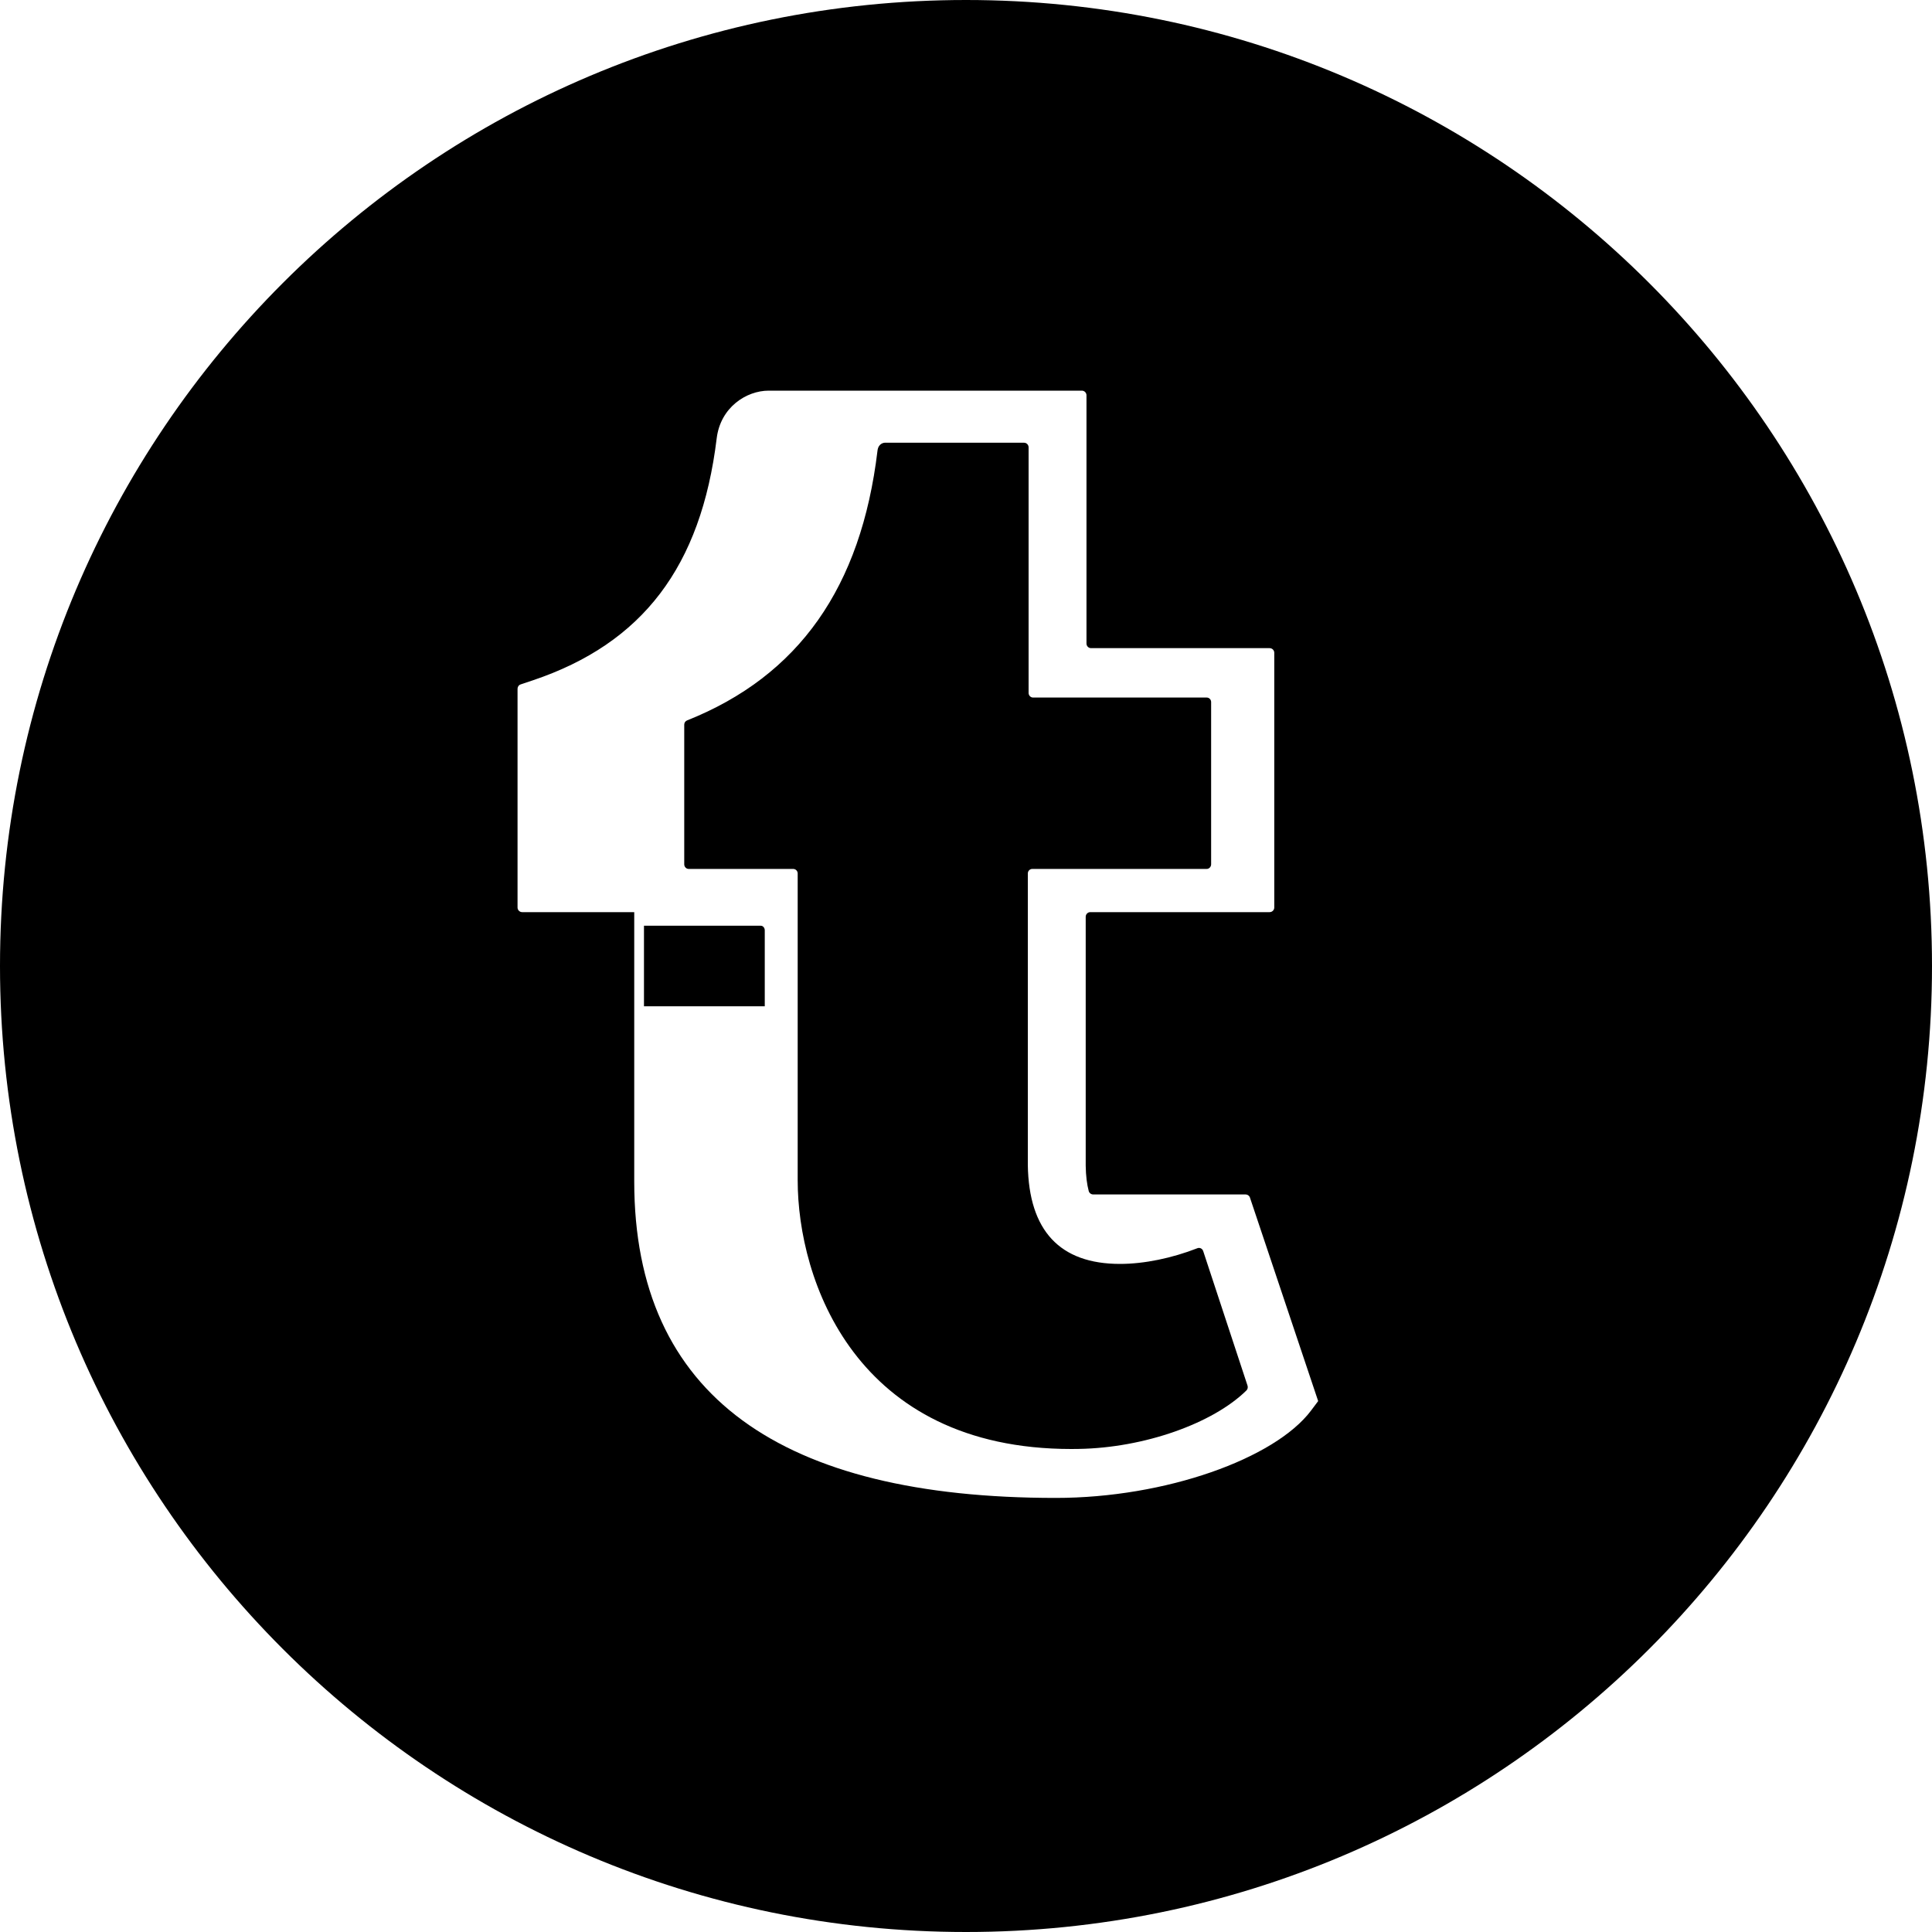
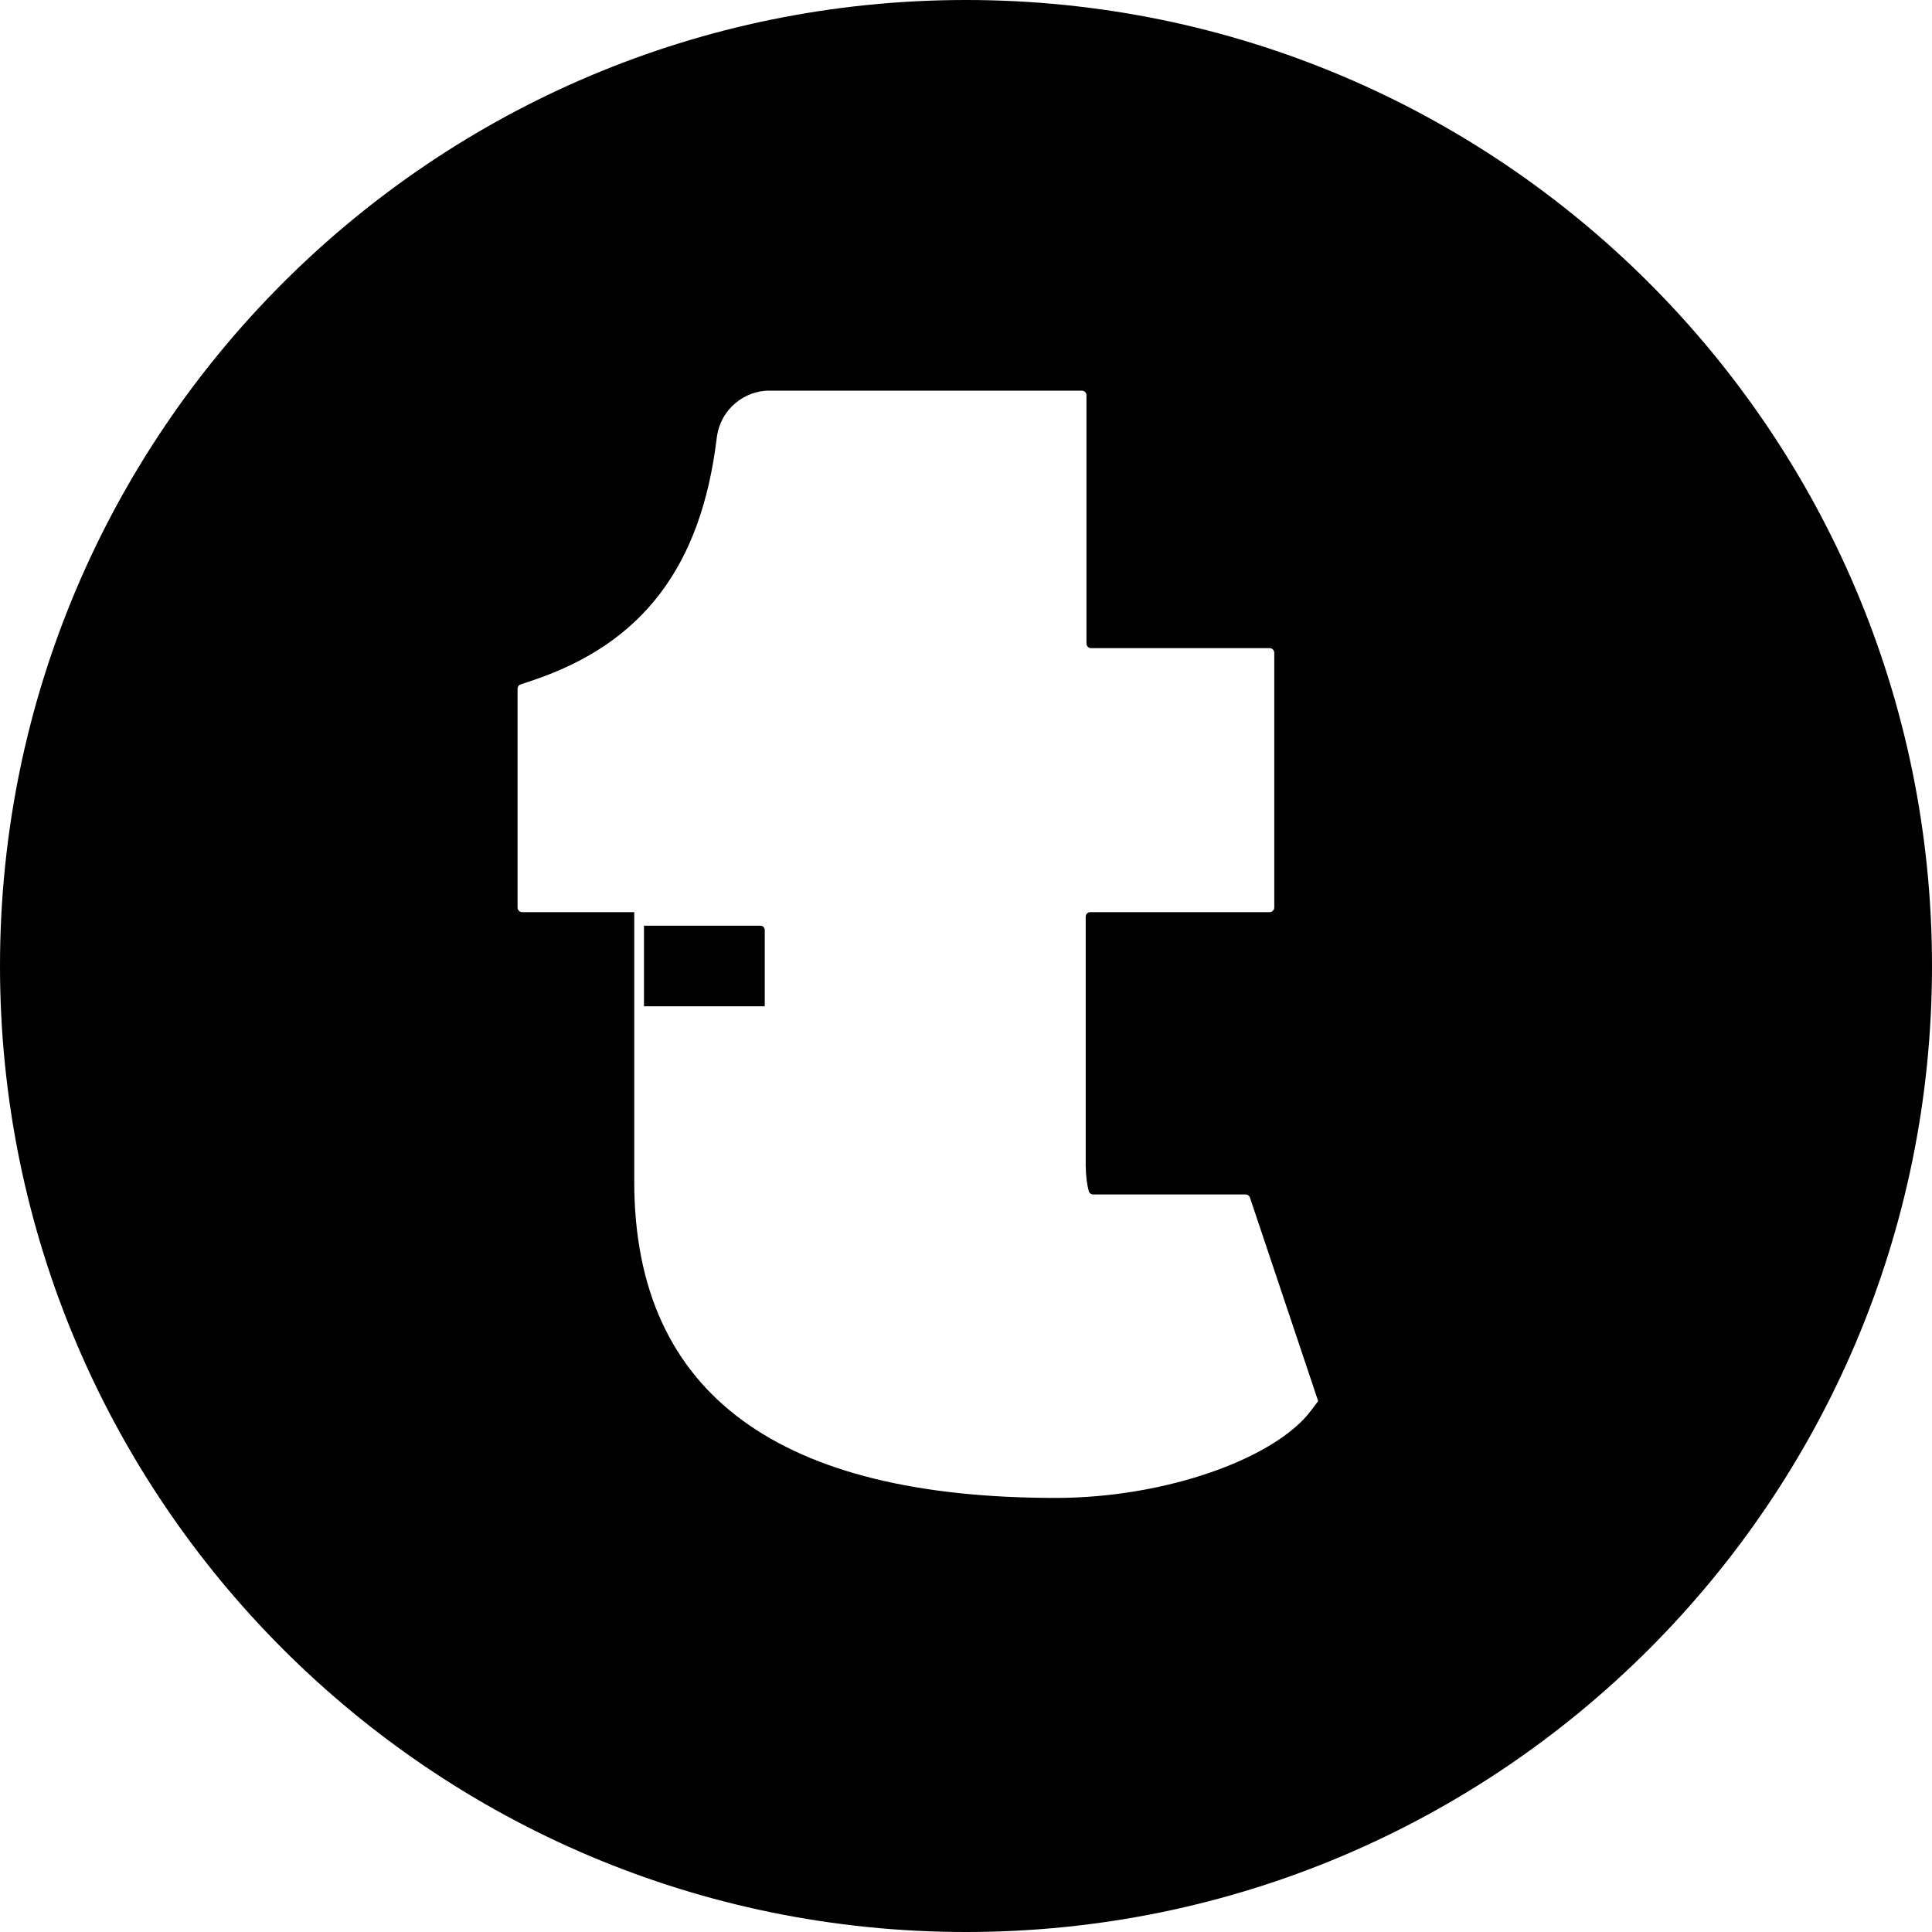
<svg xmlns="http://www.w3.org/2000/svg" width="25" height="25" viewBox="0 0 25 25" fill="none">
  <path fill-rule="evenodd" clip-rule="evenodd" d="M12.5 0C5.596 0 0 5.596 0 12.5C0 19.404 5.596 25 12.5 25C19.404 25 25 19.404 25 12.5C25 5.596 19.404 0 12.5 0ZM16.964 18.254C16.497 18.873 15.085 19.383 13.661 19.383C10.121 19.383 8.207 18.071 8.207 15.288V11.803H6.757C6.724 11.803 6.697 11.776 6.697 11.743V8.913C6.697 8.887 6.713 8.864 6.738 8.856L6.896 8.803C8.316 8.325 9.072 7.331 9.274 5.672C9.323 5.271 9.657 5.055 9.947 5.055H13.999C14.032 5.055 14.059 5.082 14.059 5.115V8.327C14.059 8.36 14.085 8.387 14.118 8.387H16.429C16.462 8.387 16.489 8.414 16.489 8.447V11.743C16.489 11.776 16.462 11.803 16.429 11.803H14.108C14.076 11.803 14.049 11.83 14.049 11.863V15.084C14.051 15.217 14.065 15.325 14.088 15.412C14.095 15.438 14.119 15.456 14.145 15.456H16.118C16.143 15.456 16.166 15.472 16.174 15.496L17.057 18.13L16.964 18.254Z" fill="black" />
-   <path d="M16.128 17.993C15.696 18.418 14.809 18.735 13.959 18.749C13.927 18.75 13.896 18.75 13.864 18.75H13.864C11.068 18.75 10.322 16.564 10.322 15.272V11.303C10.322 11.27 10.296 11.244 10.264 11.244H8.912C8.88 11.244 8.854 11.217 8.854 11.184V9.376C8.854 9.352 8.869 9.331 8.891 9.322C10.336 8.746 11.143 7.601 11.355 5.83C11.367 5.732 11.446 5.729 11.447 5.729H13.252C13.284 5.729 13.31 5.756 13.31 5.789V8.966C13.31 8.999 13.336 9.026 13.367 9.026H15.614C15.646 9.026 15.672 9.052 15.672 9.085V11.184C15.672 11.217 15.646 11.244 15.614 11.244H13.358C13.326 11.244 13.3 11.27 13.3 11.303L13.3 15.075C13.313 15.925 13.715 16.355 14.493 16.355C14.807 16.355 15.166 16.28 15.494 16.152C15.524 16.14 15.558 16.156 15.569 16.188L16.143 17.93C16.15 17.952 16.145 17.977 16.128 17.993" fill="black" />
-   <path d="M9.896 13.021H8.333V11.979H9.845C9.873 11.979 9.896 12.006 9.896 12.038V13.021" fill="black" />
+   <path d="M9.896 13.021H8.333V11.979H9.845C9.873 11.979 9.896 12.006 9.896 12.038" fill="black" />
</svg>